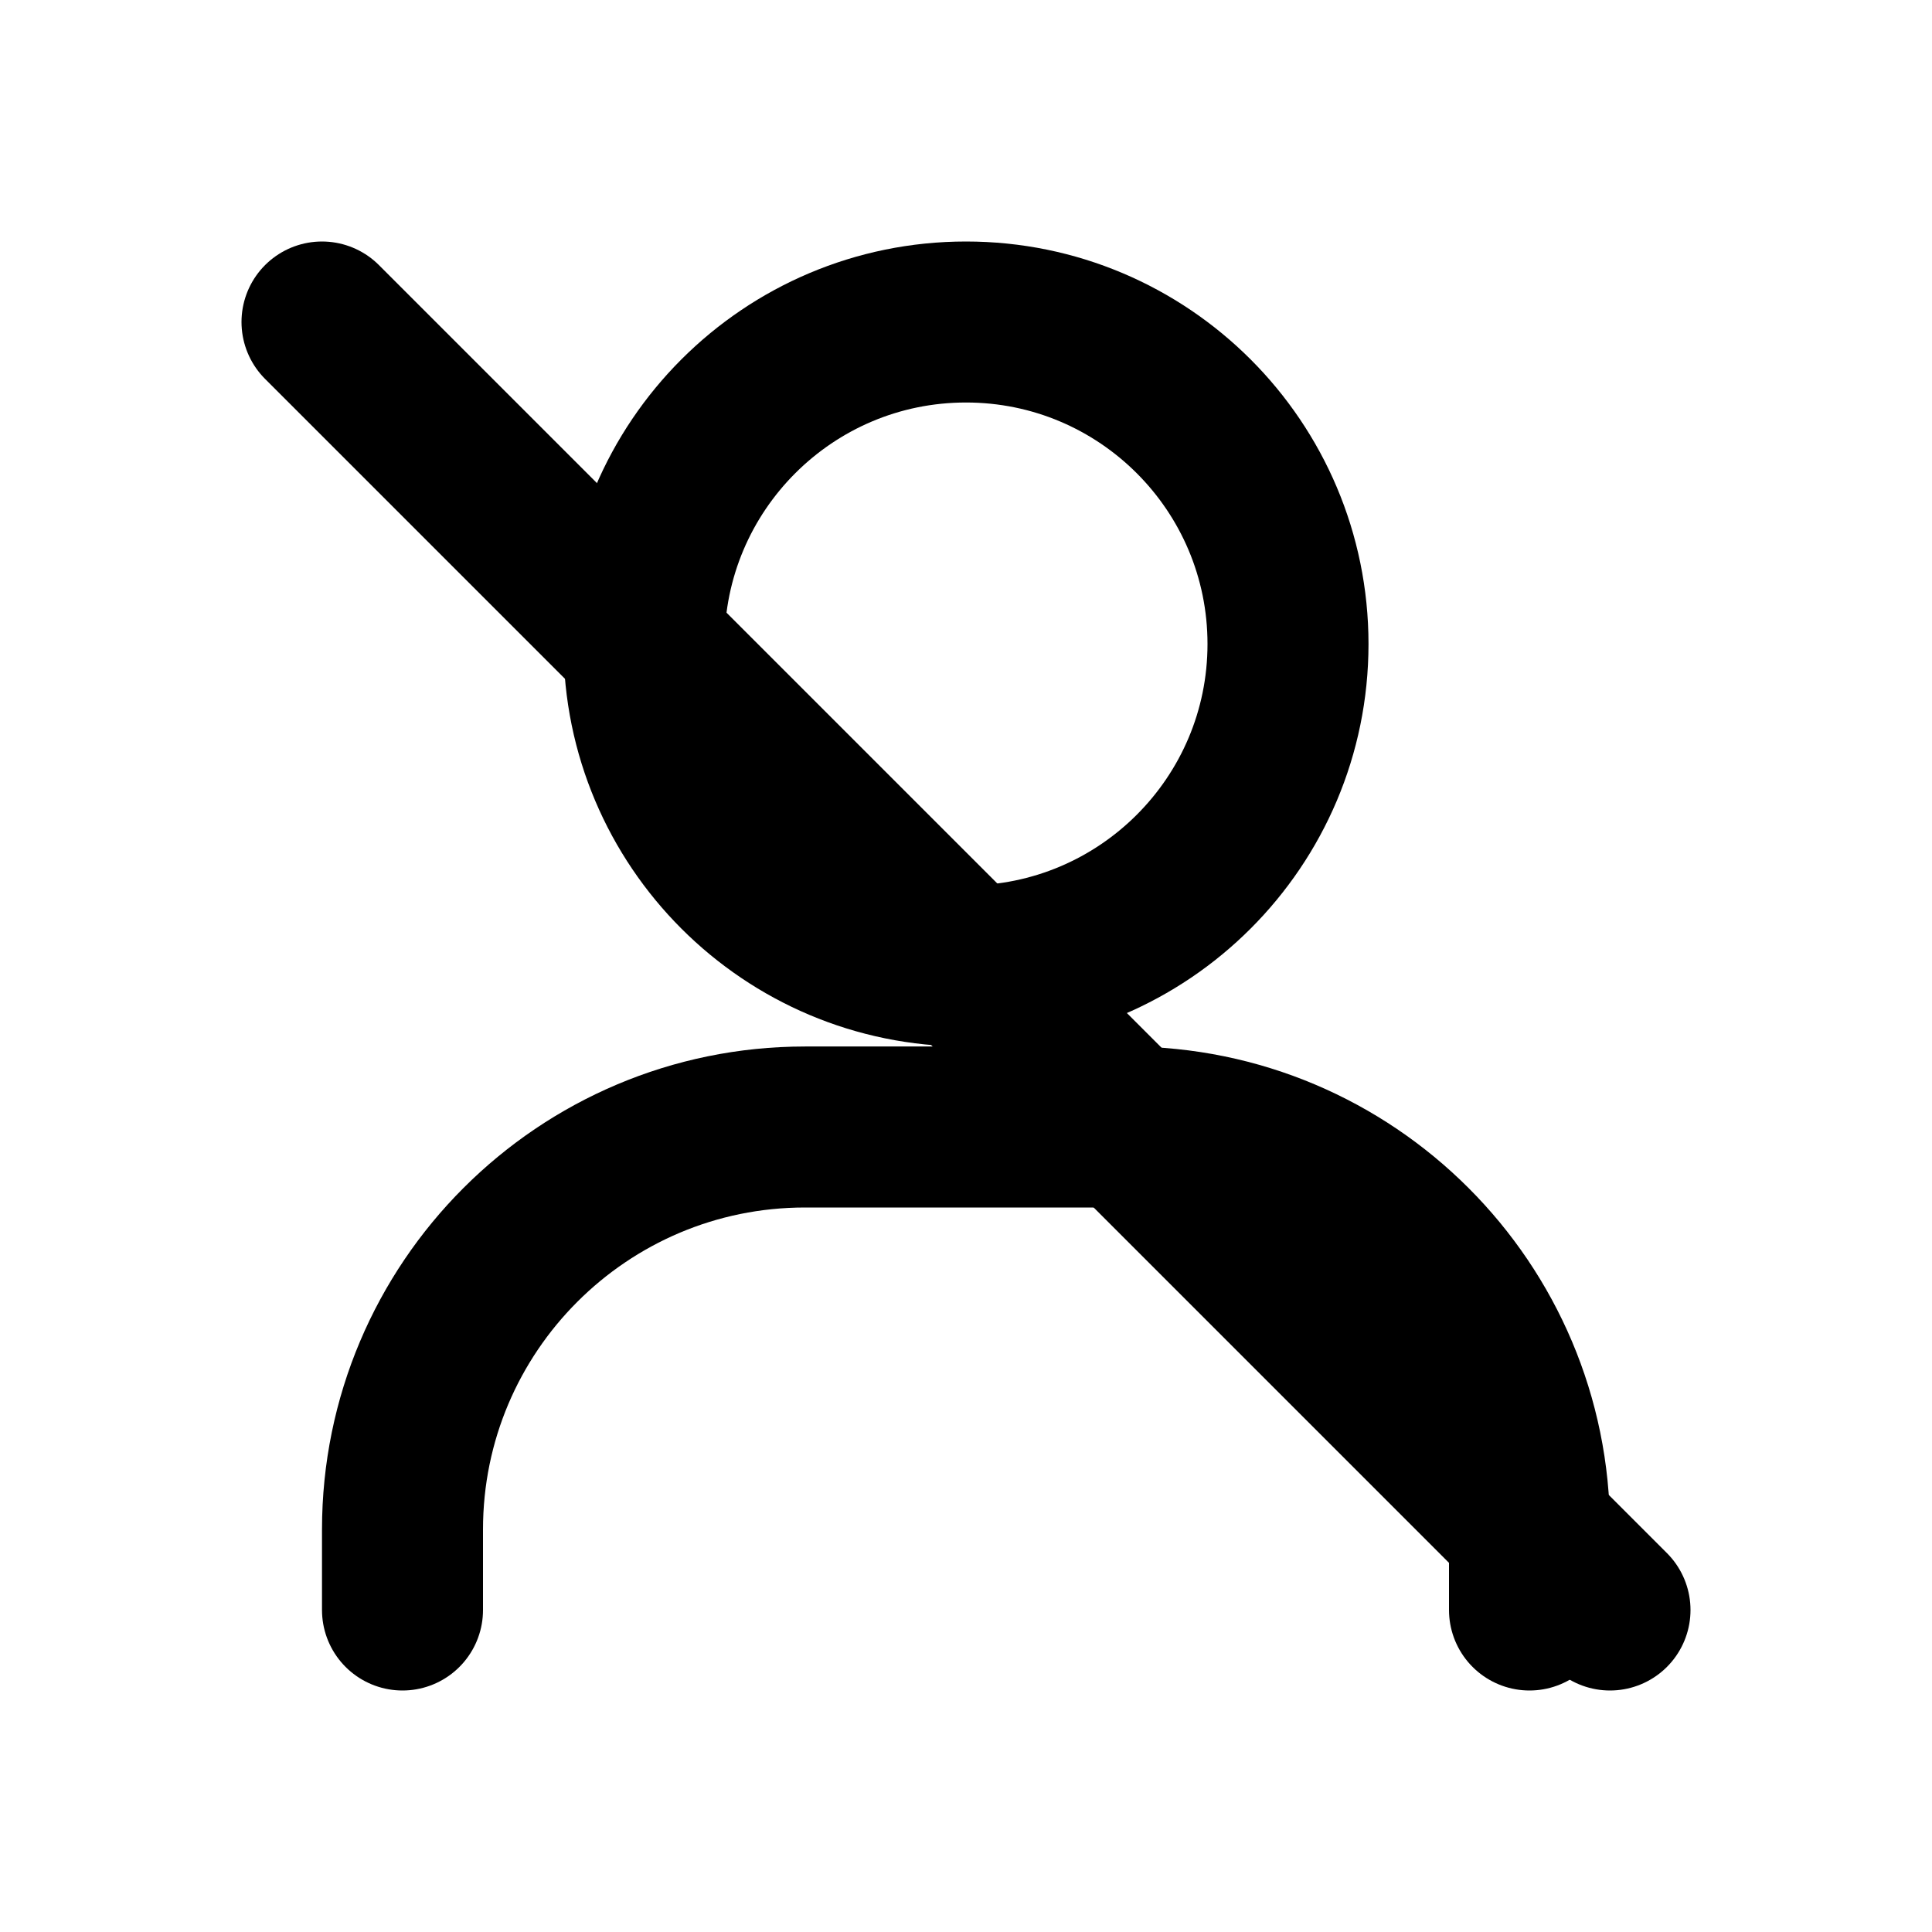
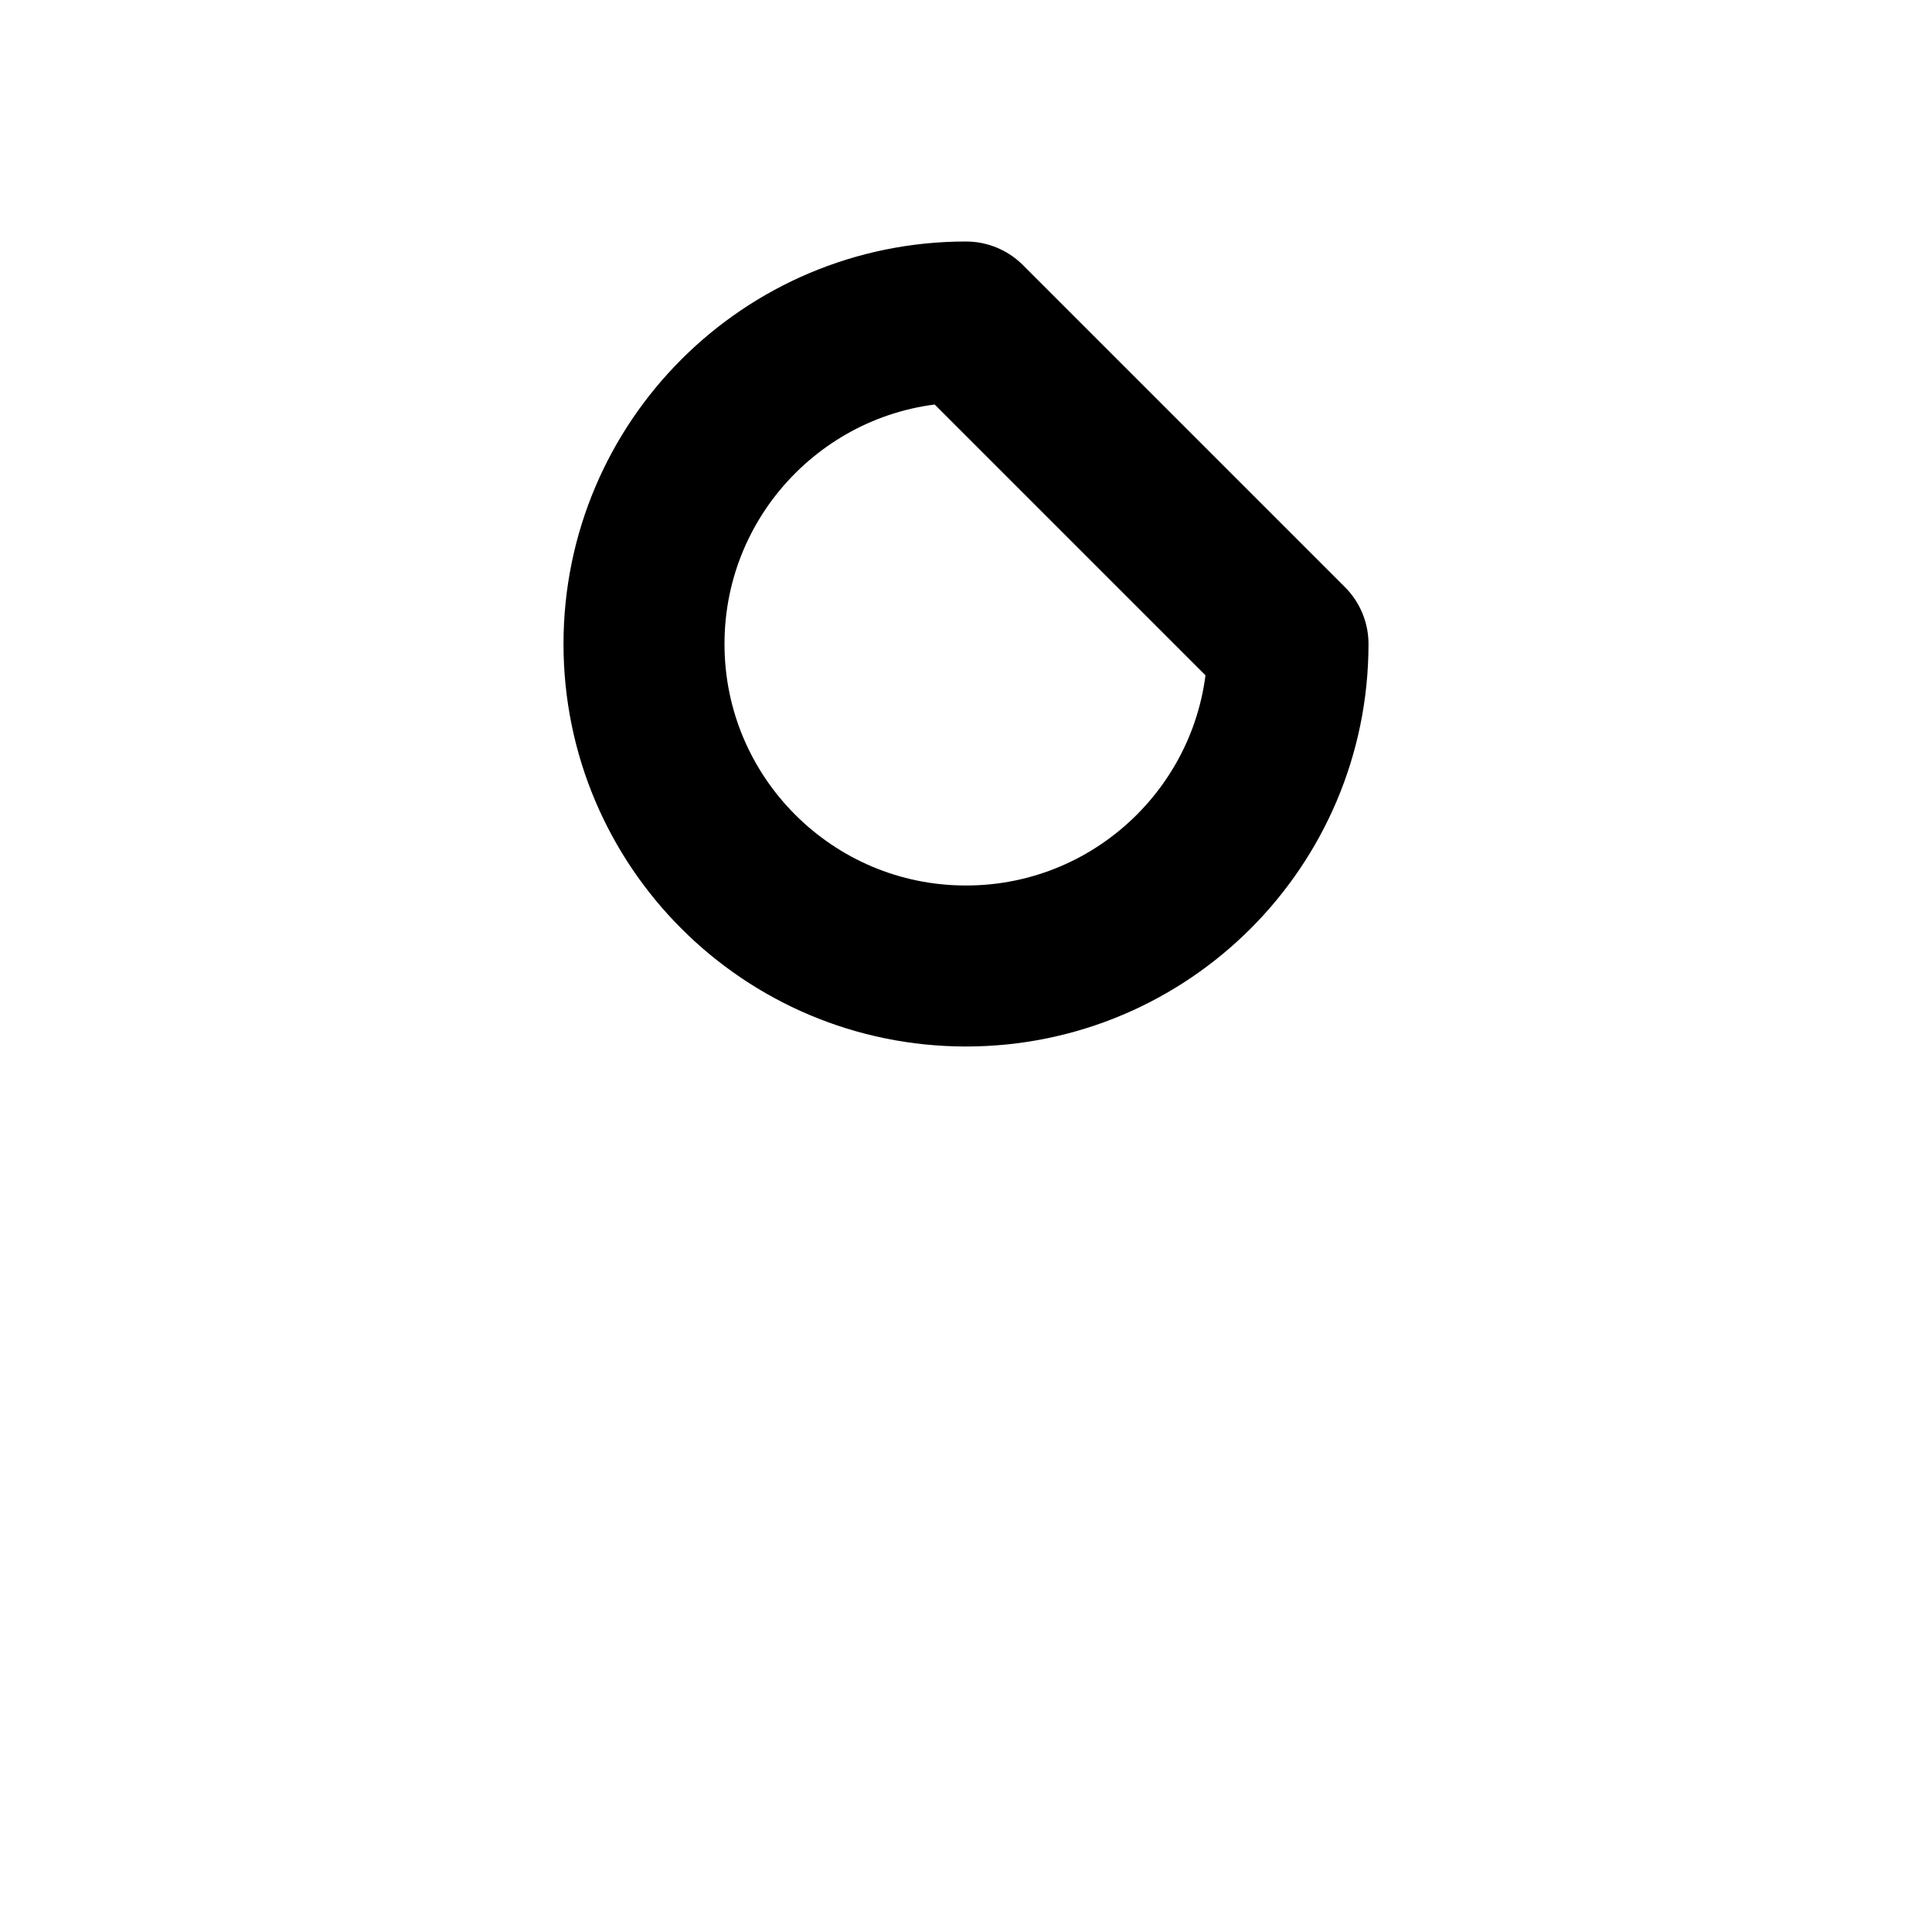
<svg xmlns="http://www.w3.org/2000/svg" width="24" height="24" viewBox="0 0 24 24" fill="none">
-   <path d="M12 4C9.791 4 8 5.791 8 8C8 10.209 9.791 12 12 12C14.209 12 16 10.209 16 8C16 5.791 14.209 4 12 4Z" stroke="currentColor" stroke-width="2" stroke-linecap="round" stroke-linejoin="round" />
-   <path d="M5 20V19C5 16.239 7.239 14 10 14H14C16.761 14 19 16.239 19 19V20" stroke="currentColor" stroke-width="2" stroke-linecap="round" stroke-linejoin="round" />
-   <path d="M4 4L20 20" stroke="currentColor" stroke-width="2" stroke-linecap="round" stroke-linejoin="round" />
+   <path d="M12 4C9.791 4 8 5.791 8 8C8 10.209 9.791 12 12 12C14.209 12 16 10.209 16 8Z" stroke="currentColor" stroke-width="2" stroke-linecap="round" stroke-linejoin="round" />
</svg>